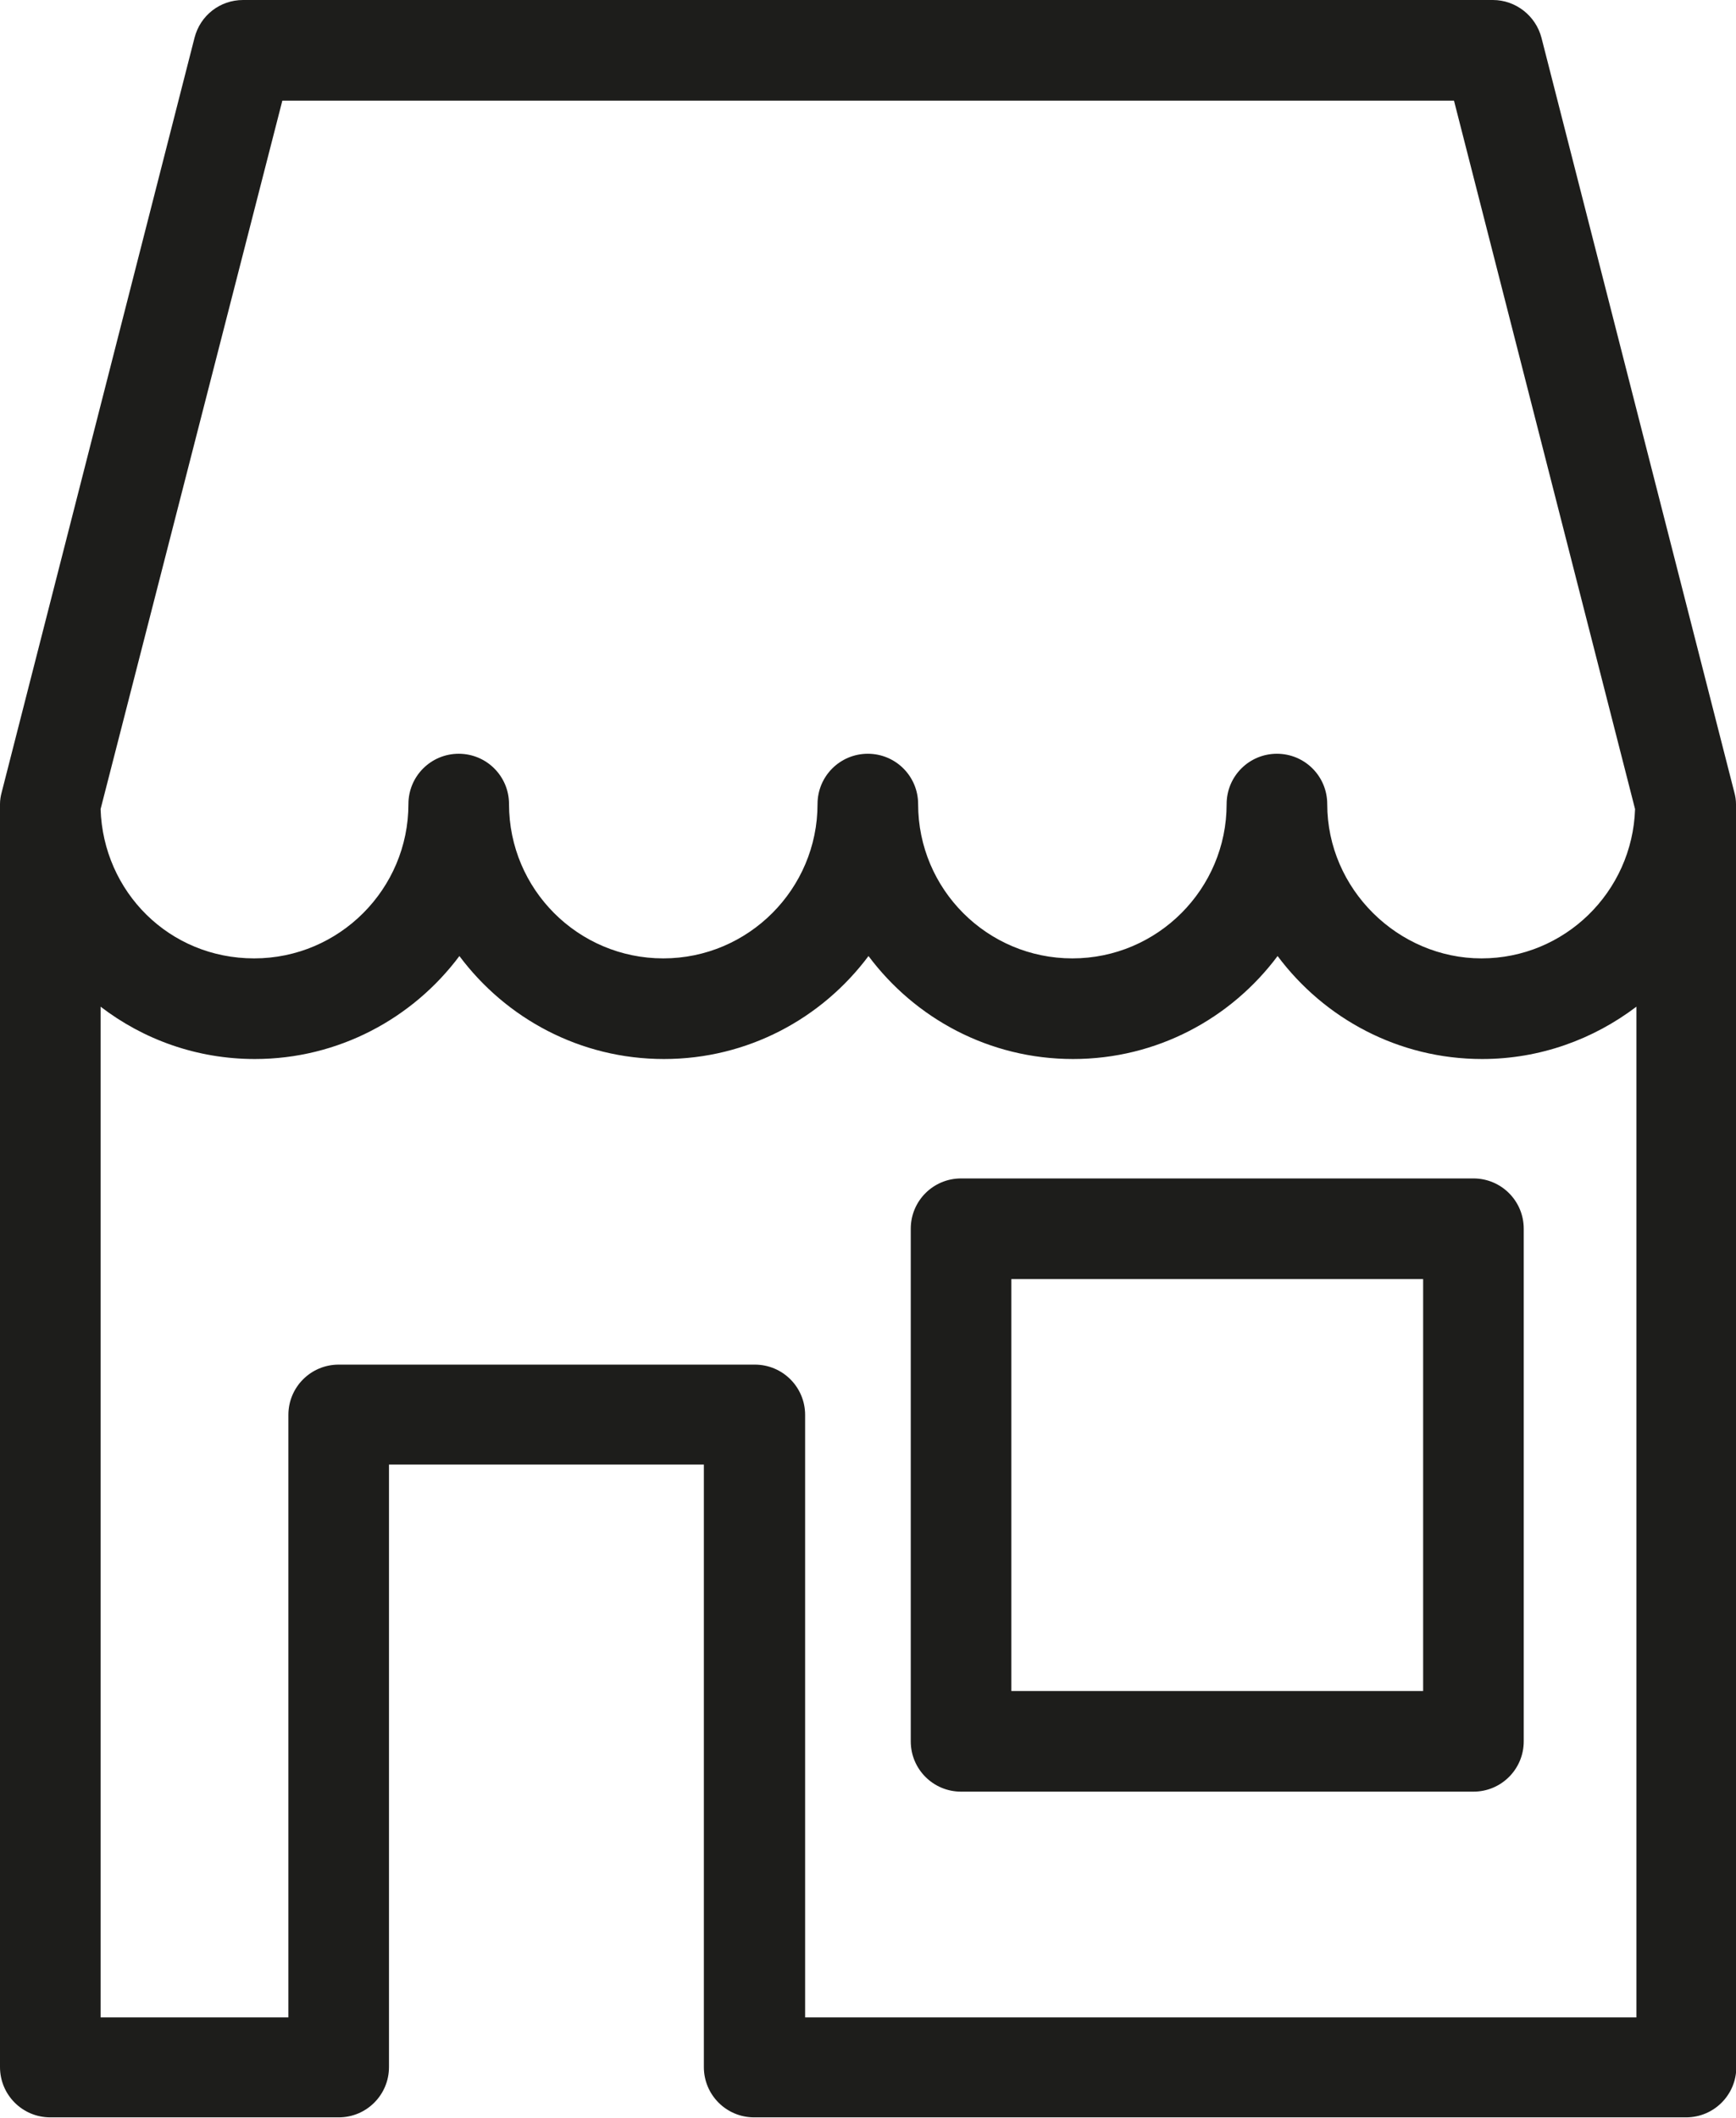
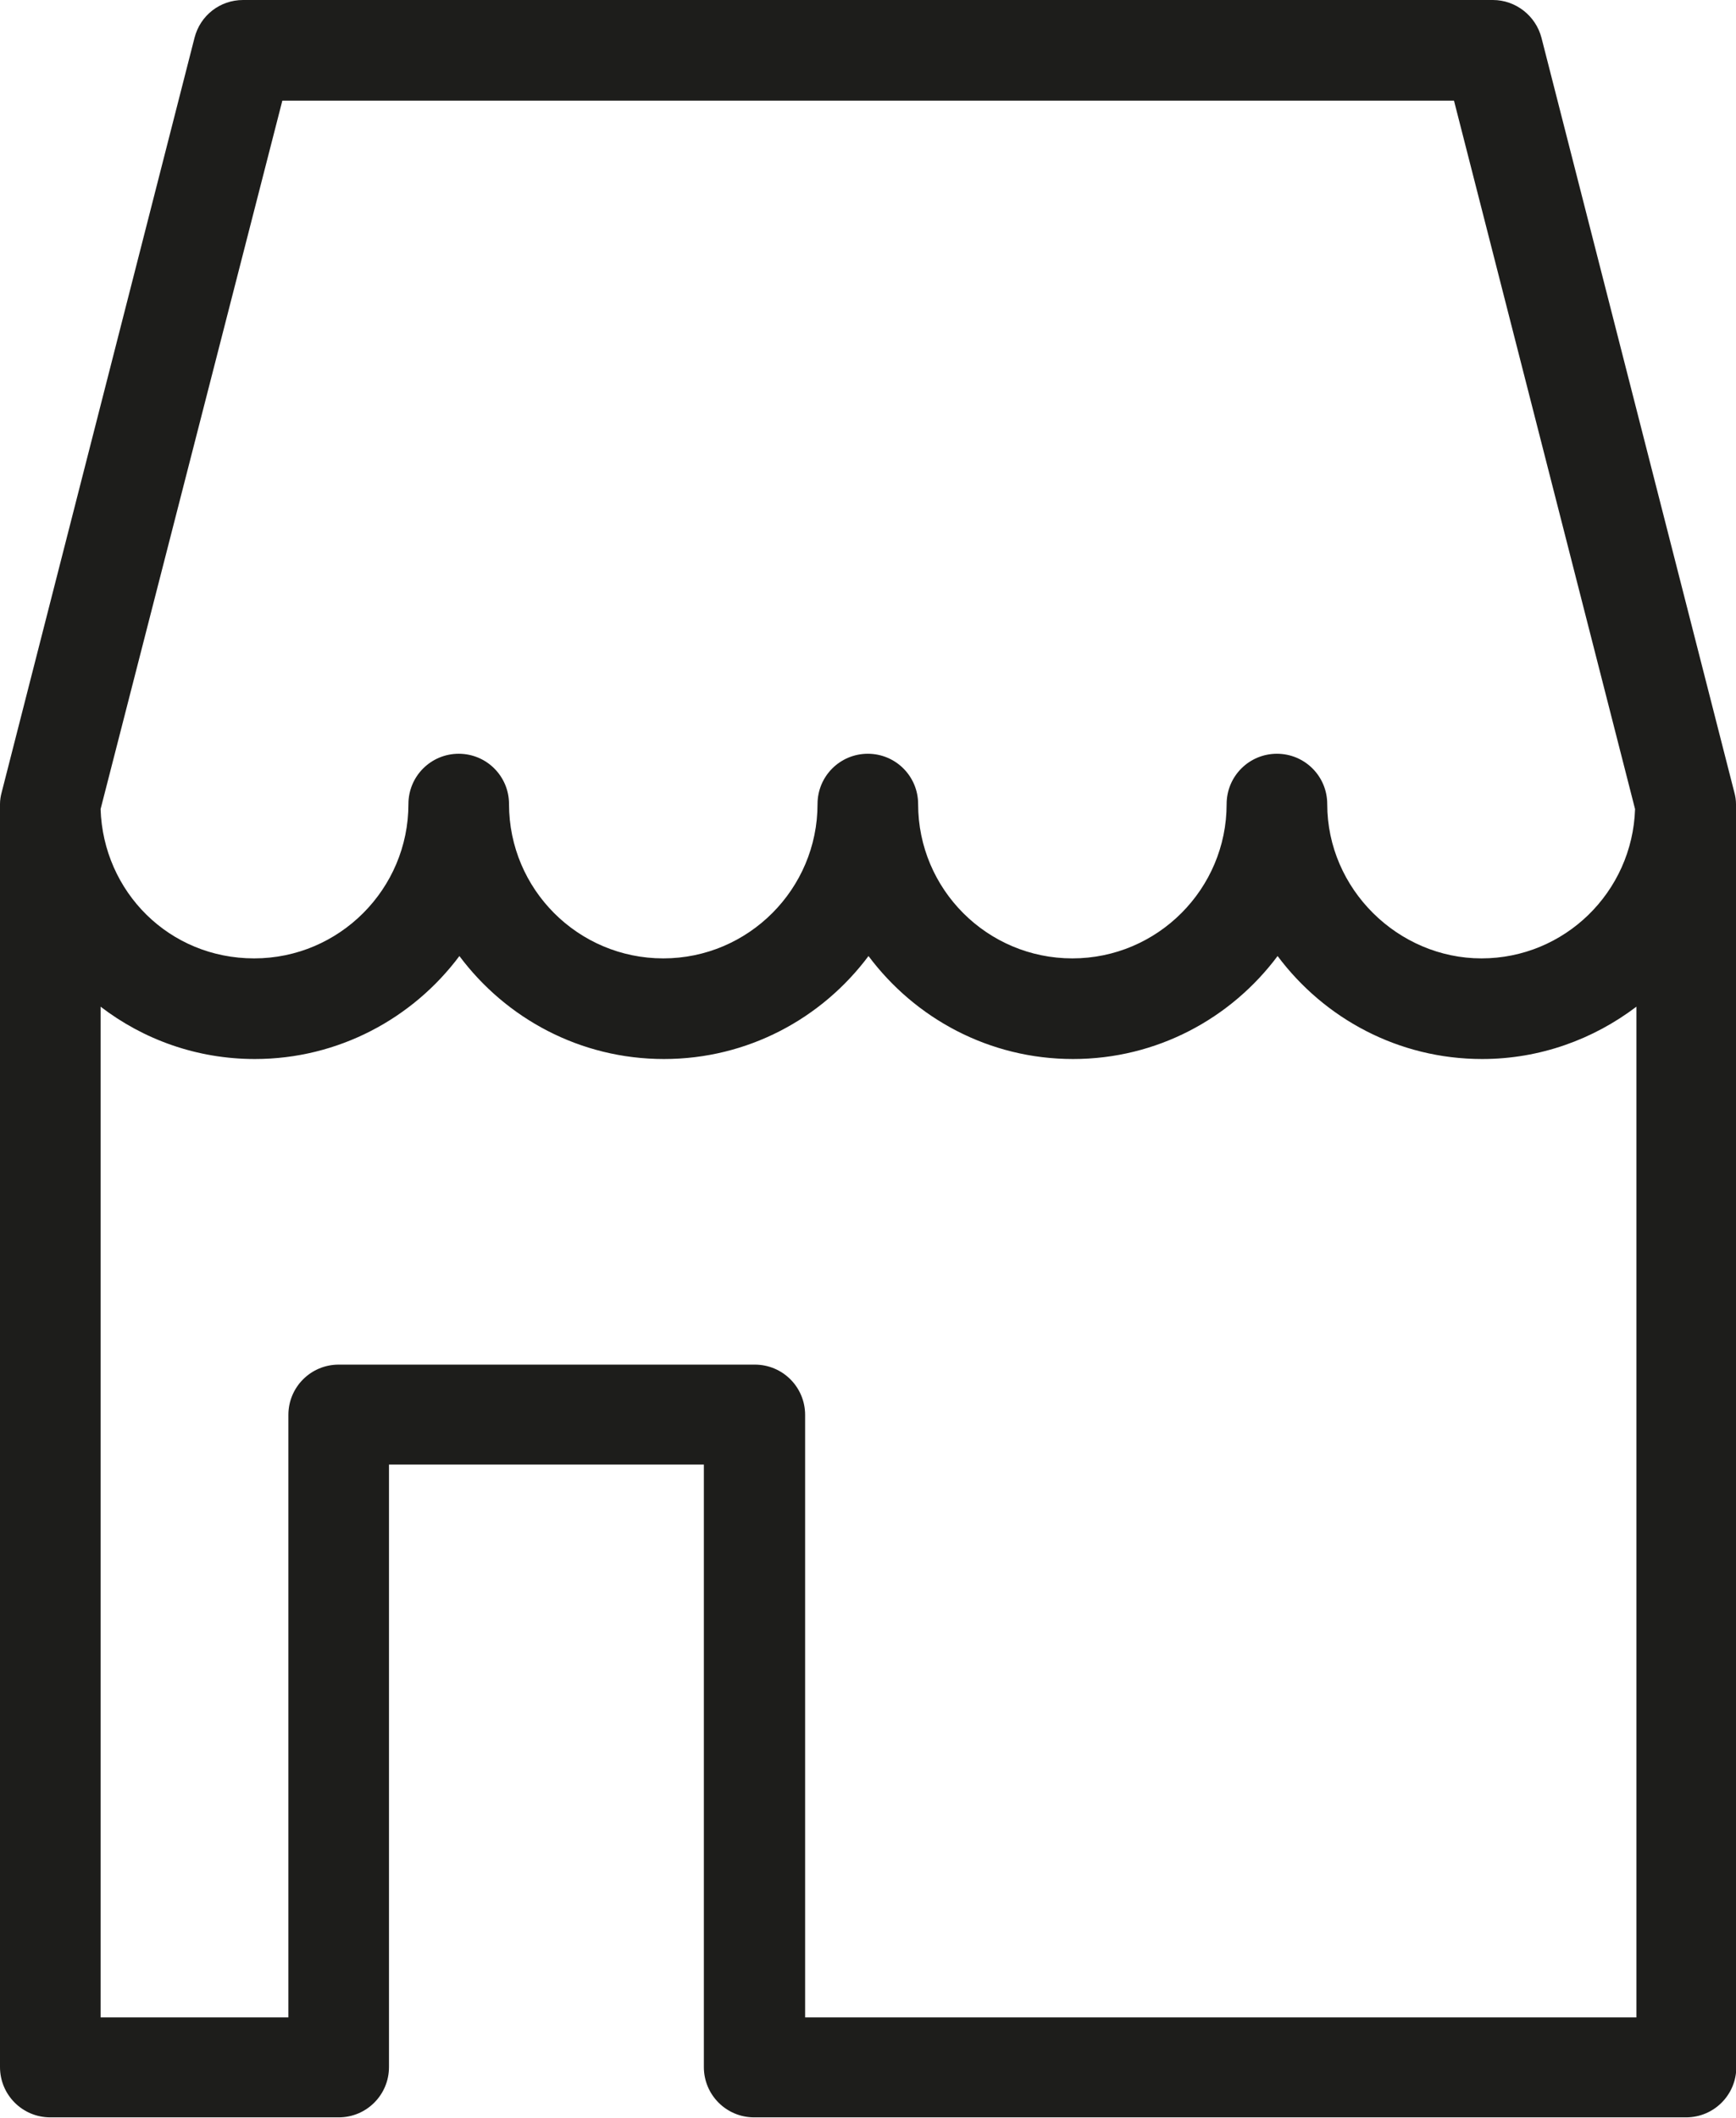
<svg xmlns="http://www.w3.org/2000/svg" viewBox="0 0 51.77 63.13" data-name="Capa 2" id="Capa_2">
  <defs>
    <style>
      .cls-1 {
        fill: #1d1d1b;
      }
    </style>
  </defs>
  <g data-name="Capa 1" id="Capa_1-2">
    <g>
      <path d="M51.77,23.97c0-.12-.02-.24-.05-.35,0,0,0,0,0,0L45.97,1.13c-.17-.66-.77-1.13-1.45-1.13H7.25c-.69,0-1.28.46-1.45,1.13L.05,23.62s0,0,0,0c-.03.11-.05.23-.05.35,0,0,0,0,0,0,0,0,0,0,0,0v37.65c0,.83.67,1.5,1.5,1.5h8.6c.83,0,1.5-.67,1.5-1.5v-17.96h9.39v17.96c0,.83.67,1.5,1.5,1.5h27.79c.83,0,1.5-.67,1.5-1.5V23.99s0,0,0,0c0,0,0,0,0,0ZM8.42,3h34.94l5.4,21.12c-.08,2.47-2.1,4.45-4.58,4.45s-4.6-2.06-4.6-4.6c0-.83-.67-1.5-1.5-1.5s-1.5.67-1.5,1.5c0,2.53-2.06,4.6-4.6,4.6s-4.6-2.06-4.6-4.6c0-.83-.67-1.5-1.5-1.5s-1.5.67-1.5,1.5c0,2.53-2.06,4.6-4.6,4.6s-4.6-2.06-4.6-4.6c0-.83-.67-1.5-1.5-1.5s-1.5.67-1.5,1.5c0,2.53-2.06,4.6-4.6,4.6s-4.5-1.99-4.58-4.45L8.42,3ZM10.1,40.68c-.83,0-1.5.67-1.5,1.5v17.96H3v-30.13c1.28.98,2.87,1.56,4.6,1.56,2.49,0,4.71-1.21,6.1-3.07,1.39,1.86,3.6,3.07,6.1,3.07s4.71-1.21,6.1-3.07c1.39,1.86,3.6,3.07,6.1,3.07s4.71-1.21,6.1-3.07c1.39,1.86,3.6,3.07,6.1,3.07,1.73,0,3.32-.59,4.6-1.56v30.13h-24.79v-17.96c0-.83-.67-1.5-1.5-1.5h-12.39Z" class="cls-1" />
-       <path d="M28.66,53.41h15.28c.83,0,1.5-.67,1.5-1.5v-15.28c0-.83-.67-1.5-1.5-1.5h-15.28c-.83,0-1.5.67-1.5,1.5v15.28c0,.83.67,1.5,1.5,1.5ZM30.16,38.13h12.28v12.28h-12.28v-12.28Z" class="cls-1" />
    </g>
  </g>
</svg>